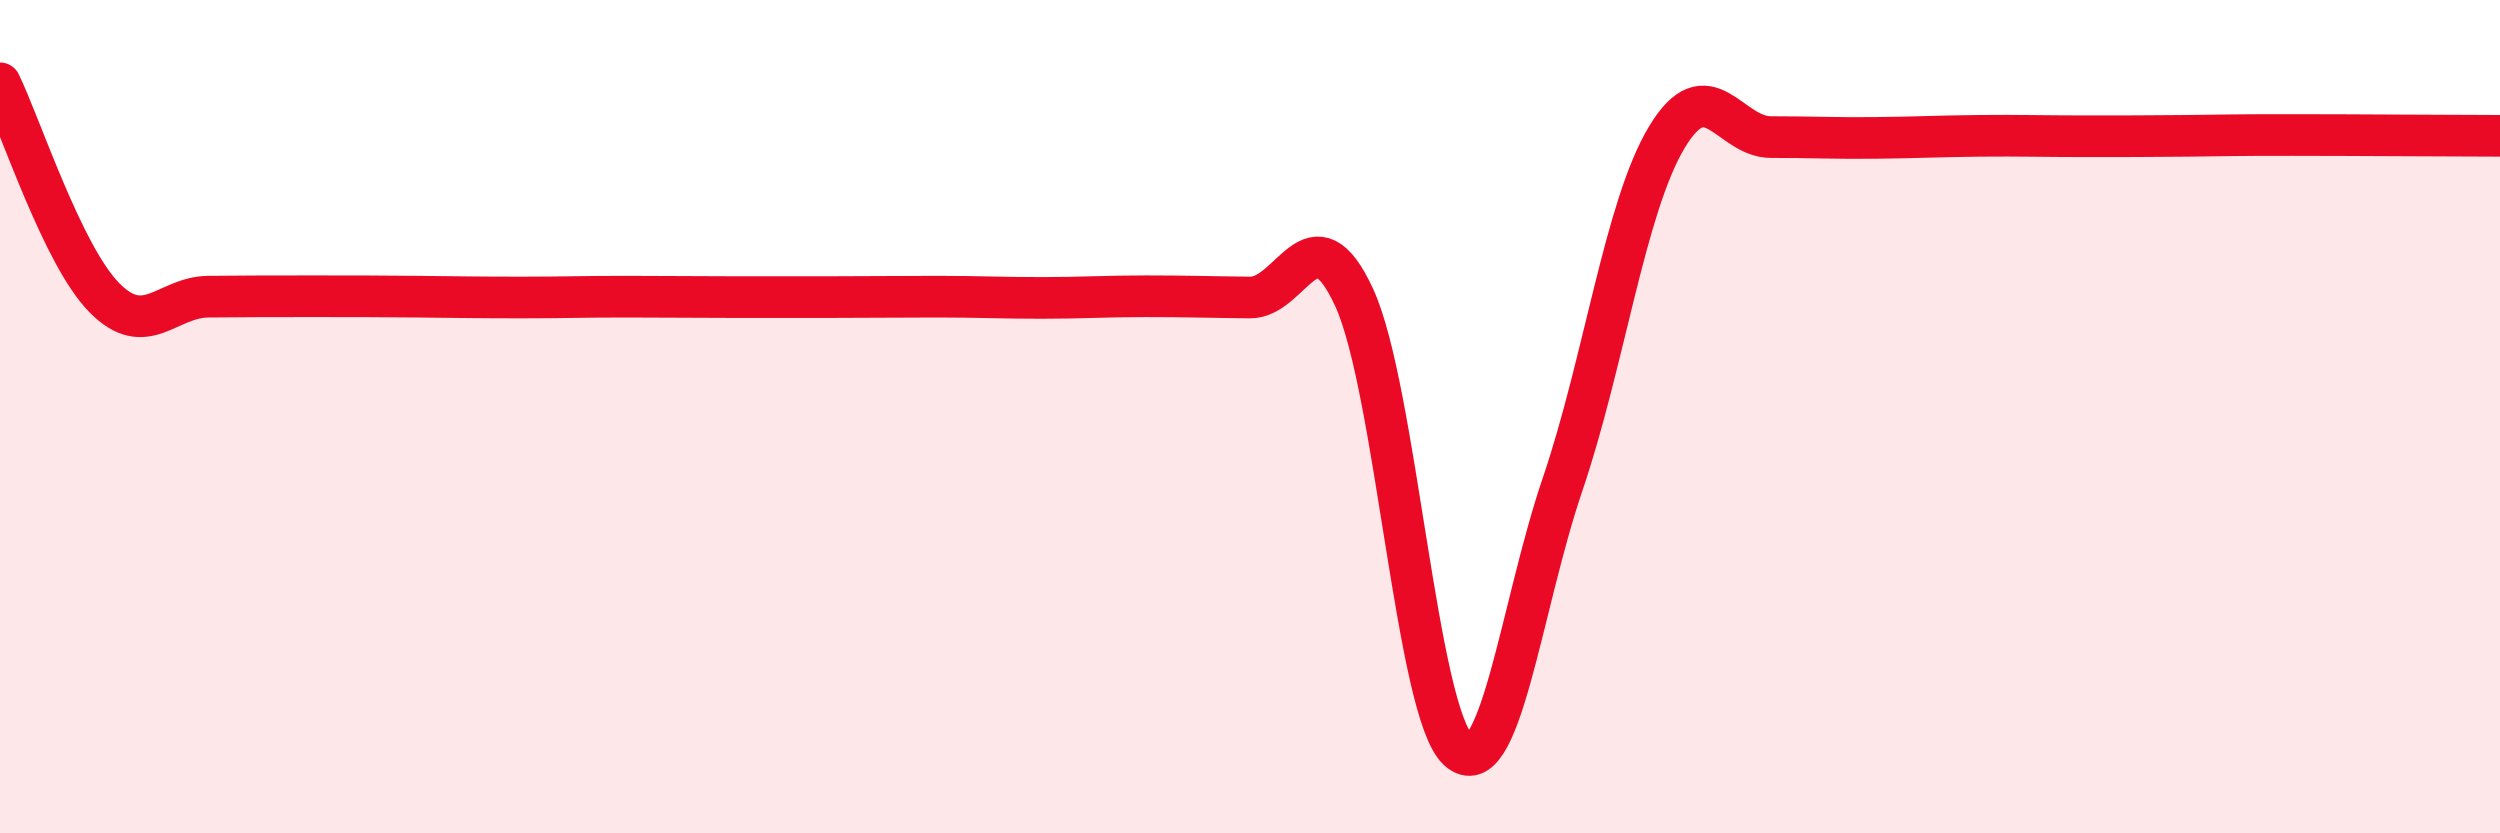
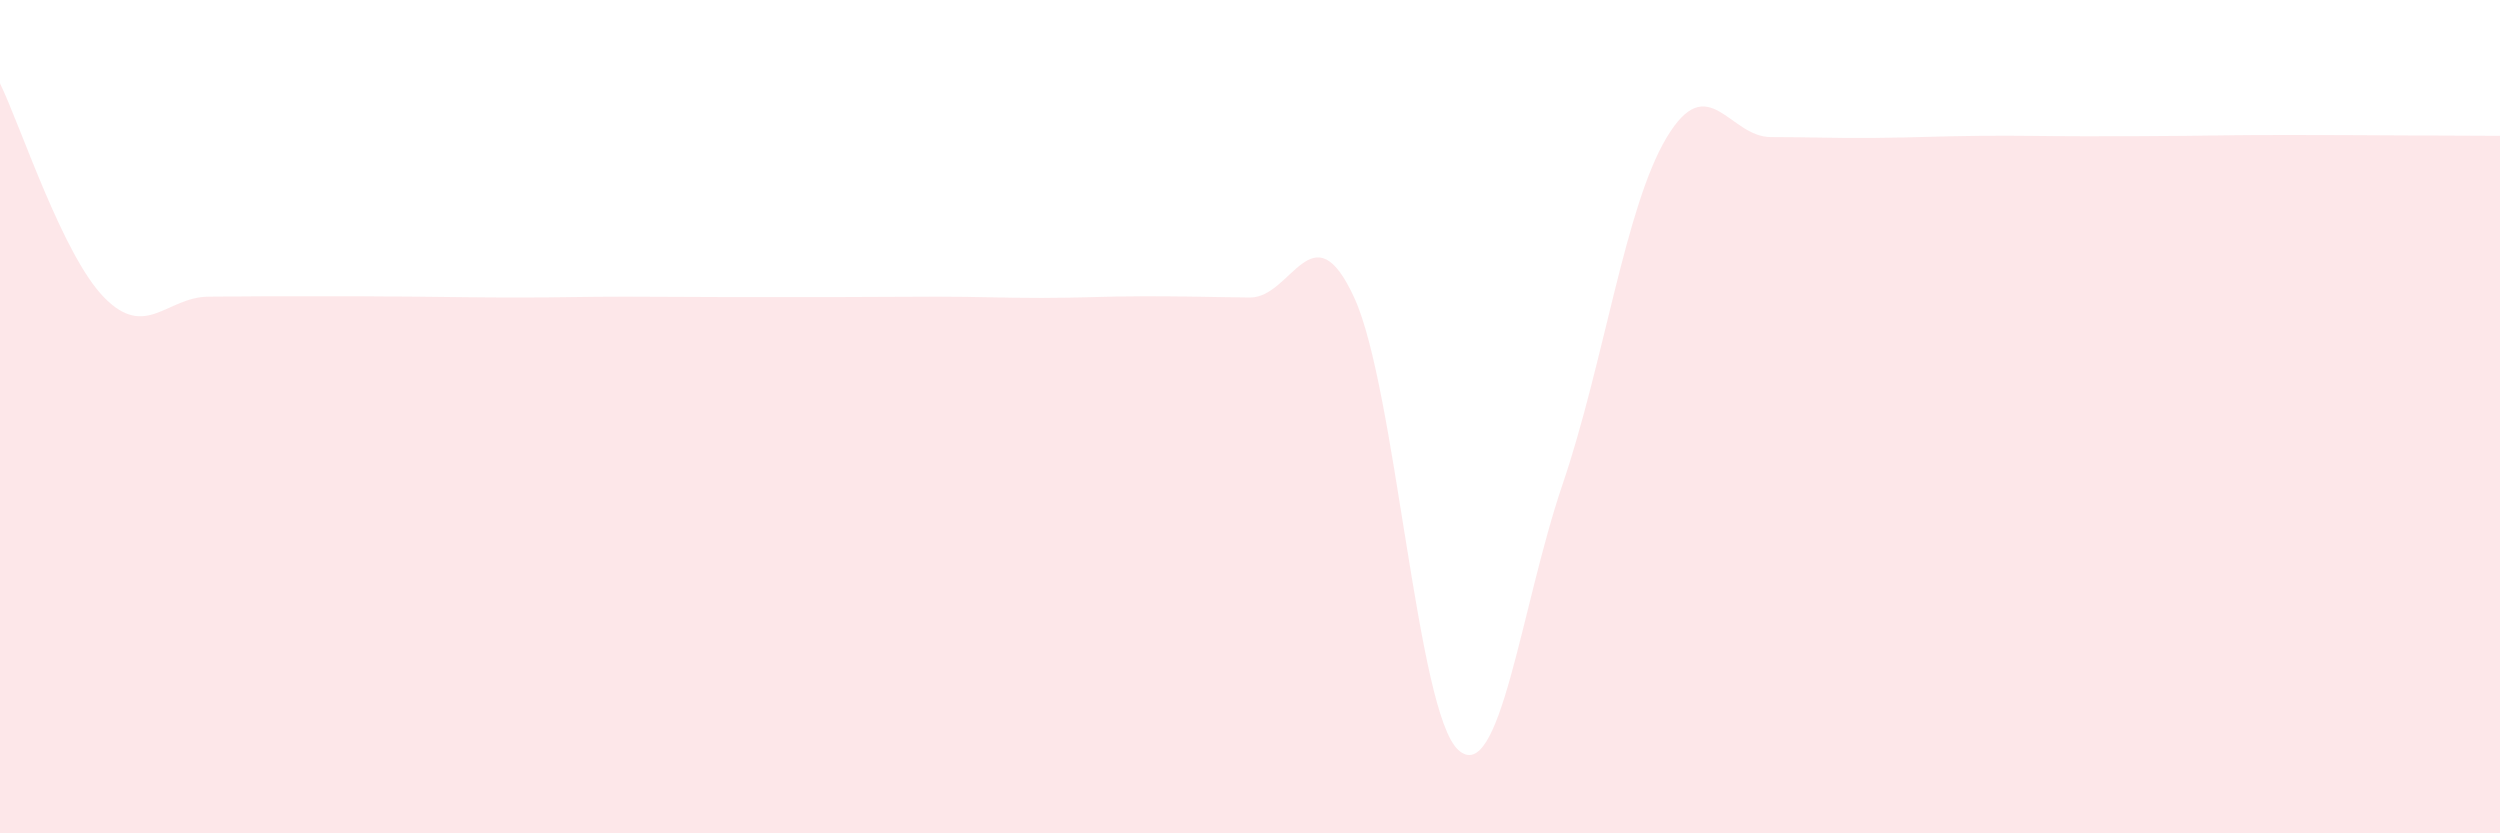
<svg xmlns="http://www.w3.org/2000/svg" width="60" height="20" viewBox="0 0 60 20">
  <path d="M 0,2 C 0.5,3.03 1.5,6.12 2.5,7.14 C 3.5,8.16 4,7.13 5,7.12 C 6,7.11 6.5,7.11 7.5,7.11 C 8.5,7.11 9,7.11 10,7.12 C 11,7.13 11.5,7.14 12.5,7.14 C 13.5,7.14 14,7.12 15,7.12 C 16,7.12 16.5,7.13 17.5,7.13 C 18.5,7.13 19,7.13 20,7.13 C 21,7.13 21.5,7.12 22.5,7.12 C 23.5,7.12 24,7.15 25,7.15 C 26,7.15 26.5,7.11 27.5,7.11 C 28.5,7.11 29,7.13 30,7.14 C 31,7.15 31.5,4.97 32.5,7.14 C 33.5,9.31 34,17.1 35,18 C 36,18.9 36.5,14.57 37.5,11.63 C 38.5,8.69 39,4.97 40,3.3 C 41,1.63 41.5,3.29 42.5,3.29 C 43.5,3.29 44,3.32 45,3.31 C 46,3.3 46.5,3.27 47.5,3.26 C 48.5,3.25 49,3.27 50,3.27 C 51,3.27 51.5,3.27 52.5,3.26 C 53.5,3.25 53.5,3.24 55,3.24 C 56.5,3.24 59,3.26 60,3.26L60 20L0 20Z" fill="#EB0A25" opacity="0.1" stroke-linecap="round" stroke-linejoin="round" />
-   <path d="M 0,2 C 0.5,3.03 1.5,6.12 2.5,7.14 C 3.5,8.16 4,7.13 5,7.12 C 6,7.11 6.5,7.11 7.5,7.11 C 8.5,7.11 9,7.11 10,7.12 C 11,7.13 11.5,7.14 12.5,7.14 C 13.5,7.14 14,7.12 15,7.12 C 16,7.12 16.5,7.13 17.5,7.13 C 18.5,7.13 19,7.13 20,7.13 C 21,7.13 21.5,7.12 22.5,7.12 C 23.5,7.12 24,7.15 25,7.15 C 26,7.15 26.5,7.11 27.5,7.11 C 28.5,7.11 29,7.13 30,7.14 C 31,7.15 31.5,4.97 32.5,7.14 C 33.5,9.31 34,17.1 35,18 C 36,18.9 36.5,14.57 37.5,11.63 C 38.5,8.69 39,4.97 40,3.3 C 41,1.63 41.5,3.29 42.5,3.29 C 43.5,3.29 44,3.32 45,3.31 C 46,3.3 46.5,3.27 47.5,3.26 C 48.5,3.25 49,3.27 50,3.27 C 51,3.27 51.5,3.27 52.5,3.26 C 53.5,3.25 53.5,3.24 55,3.24 C 56.5,3.24 59,3.26 60,3.26" stroke="#EB0A25" stroke-width="1" fill="none" stroke-linecap="round" stroke-linejoin="round" />
</svg>